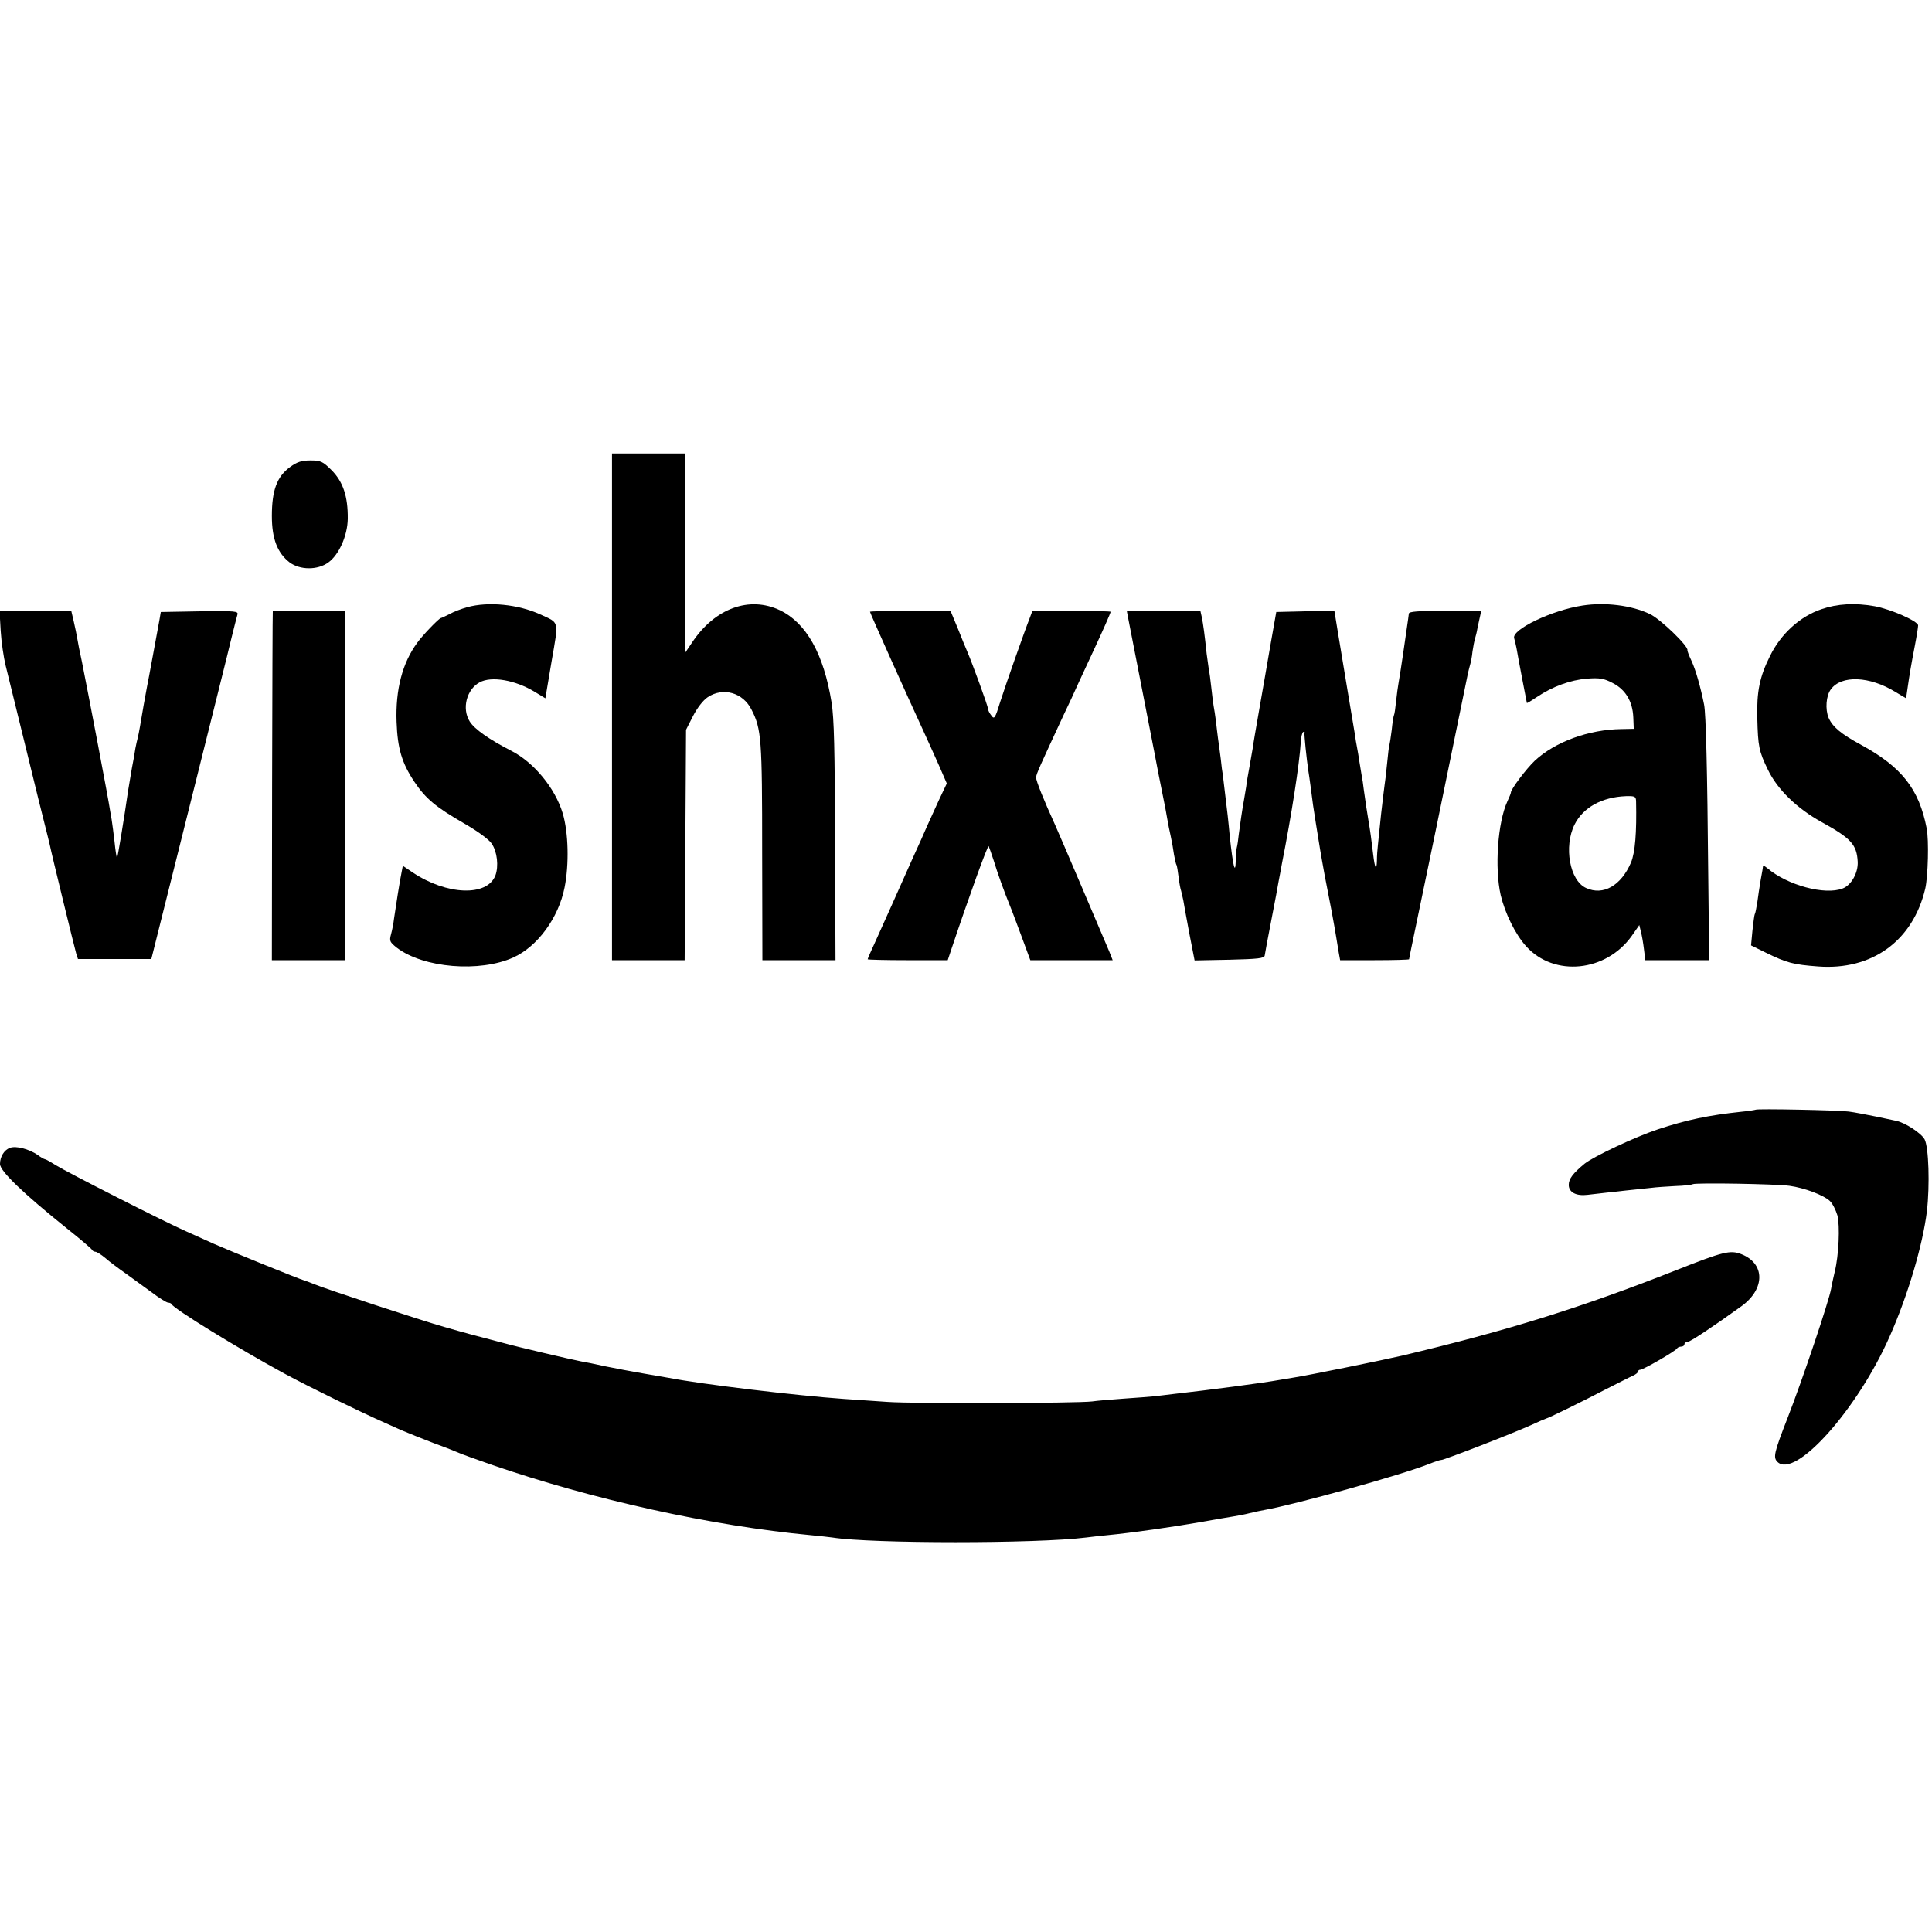
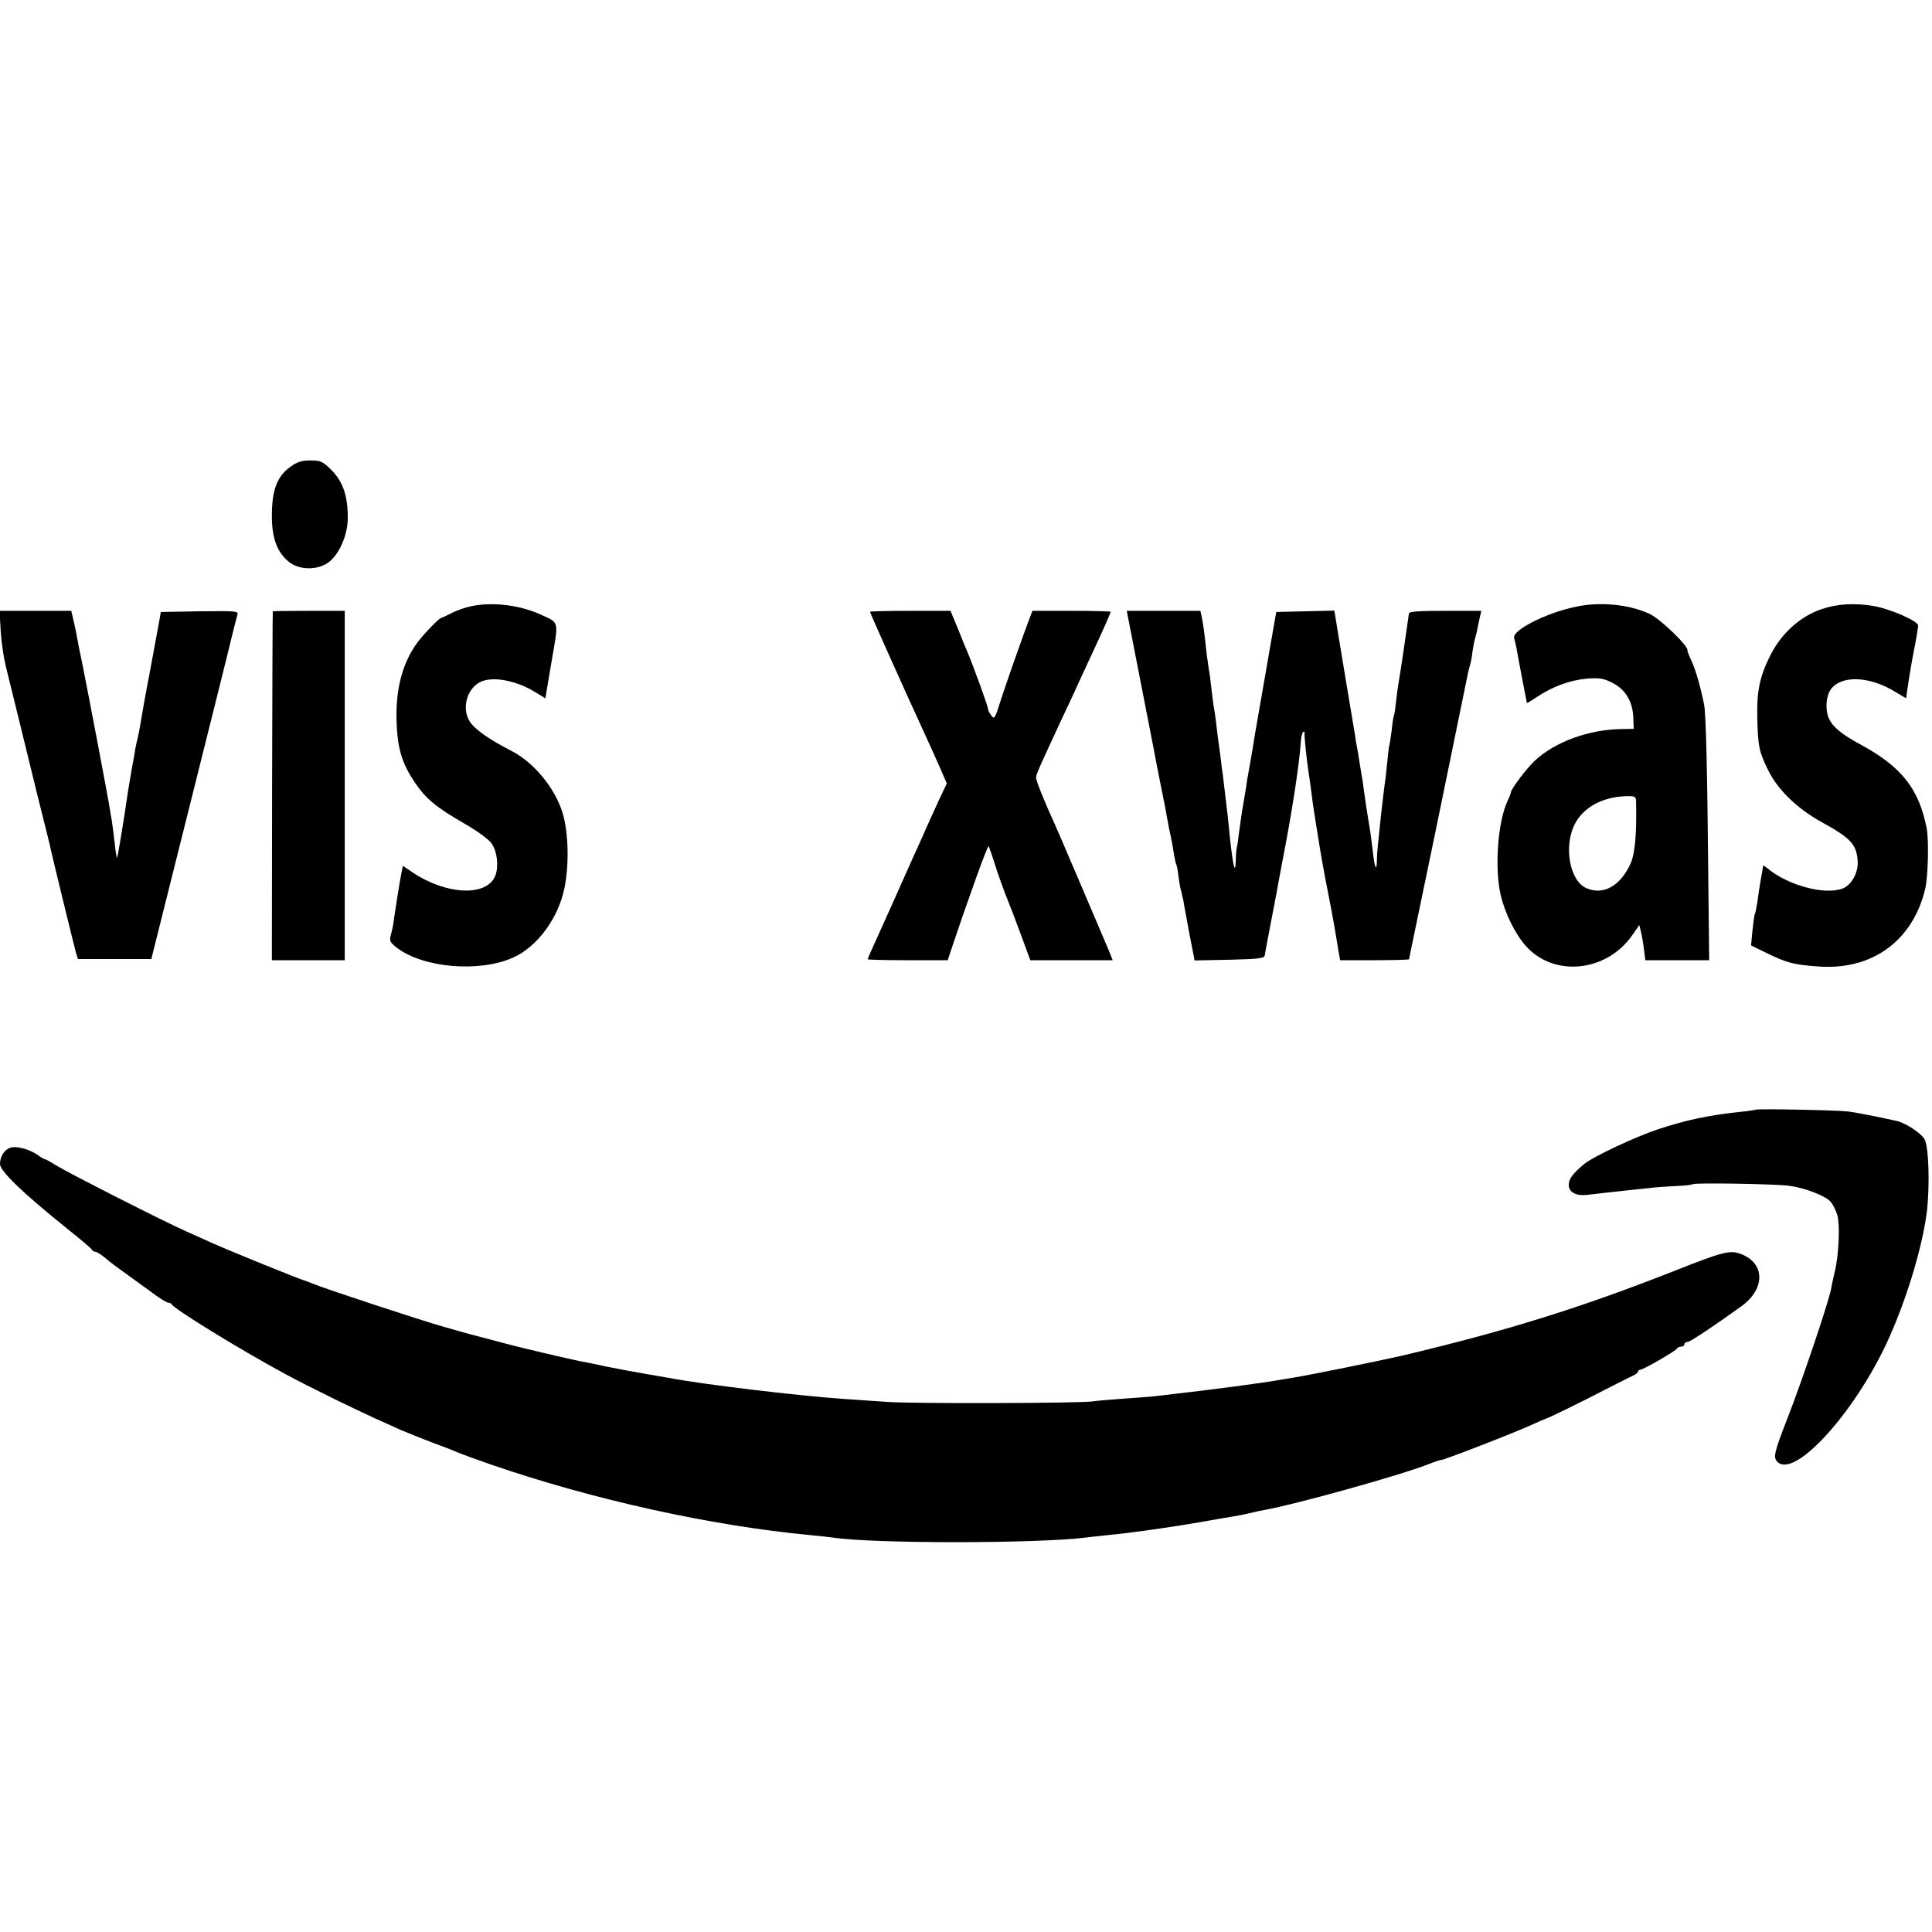
<svg xmlns="http://www.w3.org/2000/svg" version="1.0" width="835pt" height="835pt" viewBox="0 0 835 835" preserveAspectRatio="xMidYMid meet">
  <g transform="translate(0,835) scale(0.1,-0.1)" fill="#000000" stroke="none">
-     <path d="M2645 5295 l0 -1095 157 0 157 0 3 498 3 498 30 59 c18 35 44 69 64 82 66 44 152 20 189 -54 43 -84 46 -127 46 -615 l1 -468 158 0 158 0 -2 513 c-1 394 -4 533 -15 601 -34 210 -109 343 -222 398 -133 64 -283 9 -381 -139 l-31 -46 0 431 0 432 -158 0 -157 0 0 -1095z" />
    <path d="M1253 6331 c-56 -41 -78 -100 -78 -211 0 -99 24 -160 77 -201 45 -33 120 -34 167 0 46 33 83 116 84 189 1 96 -20 159 -69 209 -39 39 -48 43 -92 43 -38 0 -58 -6 -89 -29z" />
    <path d="M2020 5726 c-25 -7 -60 -20 -77 -30 -18 -9 -35 -17 -37 -17 -8 0 -80 -75 -102 -106 -65 -88 -95 -203 -90 -343 4 -115 23 -178 77 -259 49 -73 92 -109 217 -181 57 -33 105 -68 117 -86 24 -35 31 -98 16 -138 -36 -92 -210 -85 -357 13 l-43 29 -5 -26 c-7 -32 -26 -153 -33 -202 -2 -19 -8 -50 -13 -68 -8 -29 -5 -34 25 -58 115 -88 359 -108 504 -42 104 47 195 171 221 302 20 100 17 237 -8 321 -33 109 -125 221 -224 271 -92 47 -158 93 -178 126 -35 56 -13 139 43 169 51 28 154 10 238 -41 l46 -28 27 160 c31 180 35 164 -50 203 -94 43 -223 56 -314 31z" />
    <path d="M6840 5733 c-133 -20 -307 -104 -296 -141 3 -10 7 -28 10 -42 8 -48 43 -228 45 -238 1 -2 20 10 44 26 67 45 144 73 216 79 55 4 73 1 111 -19 55 -28 86 -79 89 -148 l2 -50 -53 -1 c-142 -2 -287 -55 -375 -137 -37 -35 -103 -123 -103 -137 0 -4 -7 -21 -15 -38 -42 -91 -56 -288 -29 -406 19 -79 63 -169 110 -221 121 -134 346 -111 457 46 l32 46 7 -29 c4 -15 10 -49 13 -75 l6 -48 138 0 138 0 -4 368 c-4 456 -10 698 -18 737 -15 75 -36 149 -54 188 -11 23 -19 44 -18 47 4 18 -116 134 -162 156 -79 38 -194 52 -291 37z m231 -845 c3 -136 -4 -223 -22 -266 -43 -100 -120 -144 -194 -110 -71 32 -97 179 -50 274 37 74 118 119 222 123 38 1 43 -1 44 -21z" />
    <path d="M7872 5717 c-92 -31 -175 -106 -222 -202 -45 -90 -58 -154 -55 -269 3 -122 7 -143 46 -223 41 -85 125 -167 232 -226 127 -70 152 -97 156 -172 2 -48 -28 -101 -65 -115 -77 -30 -239 14 -326 88 -10 8 -18 13 -18 10 0 -2 -4 -29 -10 -59 -5 -30 -12 -74 -15 -99 -4 -24 -8 -47 -11 -51 -2 -4 -6 -35 -10 -71 l-6 -64 63 -31 c92 -45 120 -52 226 -60 234 -18 411 111 464 337 12 53 16 209 6 260 -33 170 -108 265 -282 360 -89 48 -125 79 -142 118 -15 37 -11 95 10 123 46 62 167 57 278 -11 l47 -28 6 41 c9 63 16 104 32 187 8 41 14 80 14 87 0 18 -117 70 -188 83 -84 15 -161 11 -230 -13z" />
    <path d="M3 5623 c3 -49 13 -115 21 -148 13 -54 61 -248 70 -285 52 -212 68 -278 71 -290 2 -8 13 -53 25 -100 12 -47 23 -92 25 -101 6 -32 107 -445 114 -469 l8 -25 158 0 159 0 164 655 c90 360 173 691 183 735 11 44 22 88 25 98 5 16 -6 17 -163 15 l-168 -3 -6 -35 c-10 -54 -48 -262 -54 -290 -6 -30 -22 -122 -30 -170 -3 -19 -8 -42 -10 -50 -2 -8 -7 -28 -10 -45 -2 -16 -9 -55 -15 -85 -5 -30 -12 -73 -16 -95 -18 -125 -45 -289 -48 -292 -2 -2 -7 29 -11 69 -5 40 -9 75 -10 78 0 3 -4 28 -9 55 -7 50 -94 505 -122 645 -9 41 -18 86 -20 100 -2 14 -9 46 -15 73 l-11 47 -155 0 -155 0 5 -87z" />
    <path d="M1179 5708 c-1 -2 -2 -342 -3 -755 l-1 -753 157 0 158 0 0 755 0 755 -155 0 c-85 0 -156 -1 -156 -2z" />
    <path d="M3760 5706 c0 -5 160 -362 229 -511 20 -44 52 -114 70 -155 l33 -76 -35 -74 c-19 -41 -41 -91 -50 -110 -8 -19 -37 -84 -65 -145 -27 -60 -66 -148 -87 -195 -21 -47 -53 -118 -71 -158 -19 -41 -34 -75 -34 -78 0 -2 78 -4 173 -4 l173 0 16 48 c77 230 157 451 161 445 2 -4 12 -33 22 -63 16 -53 44 -131 70 -195 7 -16 29 -76 50 -132 l38 -103 178 0 178 0 -15 38 c-35 82 -217 510 -234 547 -47 103 -83 191 -82 205 0 14 17 50 119 270 20 41 49 104 65 140 17 36 46 99 65 140 40 86 73 160 73 166 0 2 -76 4 -169 4 l-169 0 -10 -27 c-26 -66 -106 -294 -129 -366 -22 -72 -26 -77 -38 -60 -8 10 -15 23 -15 30 0 11 -68 197 -90 248 -5 11 -23 55 -40 98 l-32 77 -174 0 c-96 0 -174 -2 -174 -4z" />
    <path d="M4874 5688 c29 -149 129 -659 132 -678 3 -14 11 -56 19 -95 8 -38 17 -86 20 -105 3 -19 10 -53 15 -75 5 -22 11 -57 14 -79 4 -21 8 -41 11 -45 2 -4 6 -28 9 -53 3 -25 8 -52 11 -59 2 -8 6 -25 9 -39 2 -14 14 -78 26 -143 l23 -118 150 3 c124 3 151 6 153 18 1 8 14 78 29 155 15 77 29 151 31 165 3 14 9 48 14 75 42 212 76 432 82 528 1 21 6 41 10 43 5 3 8 2 6 -3 -2 -7 9 -114 17 -167 4 -23 15 -107 20 -146 3 -23 20 -127 31 -195 3 -16 11 -65 19 -107 8 -43 22 -113 30 -155 8 -43 17 -94 20 -113 3 -19 8 -50 11 -67 l6 -33 149 0 c82 0 149 2 149 4 0 2 13 66 29 142 26 124 78 375 86 414 4 18 135 658 140 683 2 10 7 26 9 35 3 9 8 34 10 56 3 21 8 46 11 56 3 10 8 29 10 42 3 13 7 35 11 51 l6 27 -156 0 c-118 0 -156 -3 -157 -12 -1 -7 -2 -17 -3 -23 -2 -13 -16 -112 -21 -145 -5 -36 -17 -112 -21 -135 -2 -11 -7 -45 -10 -75 -3 -30 -7 -57 -9 -60 -2 -3 -7 -33 -10 -65 -4 -33 -9 -62 -10 -65 -2 -3 -6 -39 -10 -80 -4 -41 -9 -84 -11 -94 -2 -11 -8 -67 -15 -125 -6 -58 -12 -119 -14 -136 -2 -16 -4 -45 -4 -64 -1 -48 -9 -35 -16 25 -7 60 -14 111 -20 144 -5 28 -14 88 -21 139 -2 19 -6 46 -9 60 -2 14 -7 42 -10 61 -3 19 -7 46 -10 60 -3 14 -7 39 -9 55 -3 17 -17 100 -31 185 -14 85 -33 199 -42 253 l-16 98 -125 -3 -126 -3 -23 -130 c-26 -152 -25 -144 -53 -305 -12 -69 -24 -138 -26 -155 -3 -16 -9 -52 -14 -80 -5 -27 -12 -66 -14 -85 -3 -19 -8 -46 -10 -60 -7 -37 -16 -100 -22 -145 -2 -22 -6 -49 -9 -60 -2 -11 -4 -35 -4 -54 -2 -66 -12 -26 -26 104 -2 28 -7 68 -9 90 -9 77 -19 160 -21 176 -2 9 -6 40 -9 70 -4 30 -9 70 -12 89 -2 19 -7 53 -9 75 -3 22 -7 51 -10 65 -2 14 -7 50 -10 80 -3 30 -8 66 -11 80 -2 14 -6 43 -9 65 -8 78 -15 130 -21 158 l-6 27 -159 0 -159 0 4 -22z" />
    <path d="M7588 3554 c-2 -1 -30 -6 -63 -9 -141 -15 -236 -35 -360 -76 -99 -33 -277 -117 -316 -148 -51 -42 -69 -66 -69 -92 0 -32 32 -49 81 -43 61 7 103 12 169 19 36 4 83 9 105 11 22 3 70 6 106 8 36 1 70 5 75 8 13 7 361 1 418 -7 65 -9 147 -40 174 -65 12 -11 26 -39 33 -62 12 -45 6 -175 -11 -243 -5 -22 -13 -56 -16 -75 -9 -52 -124 -394 -188 -558 -59 -151 -63 -171 -44 -190 76 -76 347 227 486 544 78 176 142 393 160 539 13 113 8 277 -10 311 -15 27 -84 72 -123 80 -5 1 -44 9 -85 18 -41 8 -95 19 -120 22 -46 6 -397 13 -402 8z" />
    <path d="M43 3389 c-25 -9 -43 -38 -43 -70 0 -30 98 -125 290 -279 58 -46 107 -88 108 -92 2 -4 8 -8 14 -8 6 0 25 -12 43 -27 18 -16 57 -45 87 -66 29 -21 80 -58 113 -82 33 -25 65 -45 72 -45 6 0 13 -3 15 -7 8 -19 289 -192 488 -300 107 -58 332 -168 435 -213 11 -5 42 -19 69 -31 28 -12 91 -37 140 -56 50 -18 100 -38 111 -43 11 -5 72 -27 135 -49 440 -152 956 -266 1385 -306 39 -4 80 -8 92 -10 169 -27 884 -27 1098 0 17 2 57 7 90 10 105 10 287 36 400 56 61 11 126 22 145 25 19 3 51 9 70 14 19 5 49 11 65 14 131 23 591 151 709 198 28 11 52 19 54 18 6 -3 308 114 392 152 30 14 58 26 62 27 10 2 142 66 263 129 50 25 100 51 112 56 13 6 23 14 23 19 0 4 4 7 9 7 13 0 155 82 159 92 2 4 10 8 18 8 8 0 14 5 14 10 0 6 6 10 13 10 11 0 109 65 234 155 103 75 102 185 -2 225 -47 18 -77 11 -279 -69 -413 -163 -731 -262 -1186 -370 -86 -20 -405 -85 -470 -95 -19 -3 -46 -8 -60 -10 -71 -13 -308 -44 -460 -61 -30 -4 -68 -8 -85 -10 -16 -2 -75 -6 -130 -10 -55 -4 -116 -9 -135 -12 -65 -8 -774 -10 -885 -2 -60 4 -146 10 -190 13 -200 14 -611 63 -755 91 -14 2 -63 11 -110 19 -47 8 -121 22 -165 31 -44 10 -90 19 -103 21 -38 7 -273 62 -334 79 -137 36 -168 44 -258 70 -96 27 -510 163 -565 186 -16 7 -34 13 -40 15 -15 3 -320 127 -390 158 -33 15 -87 39 -120 54 -96 42 -516 256 -562 285 -24 15 -45 27 -49 27 -3 0 -18 8 -32 19 -37 25 -93 40 -119 30z" />
  </g>
</svg>